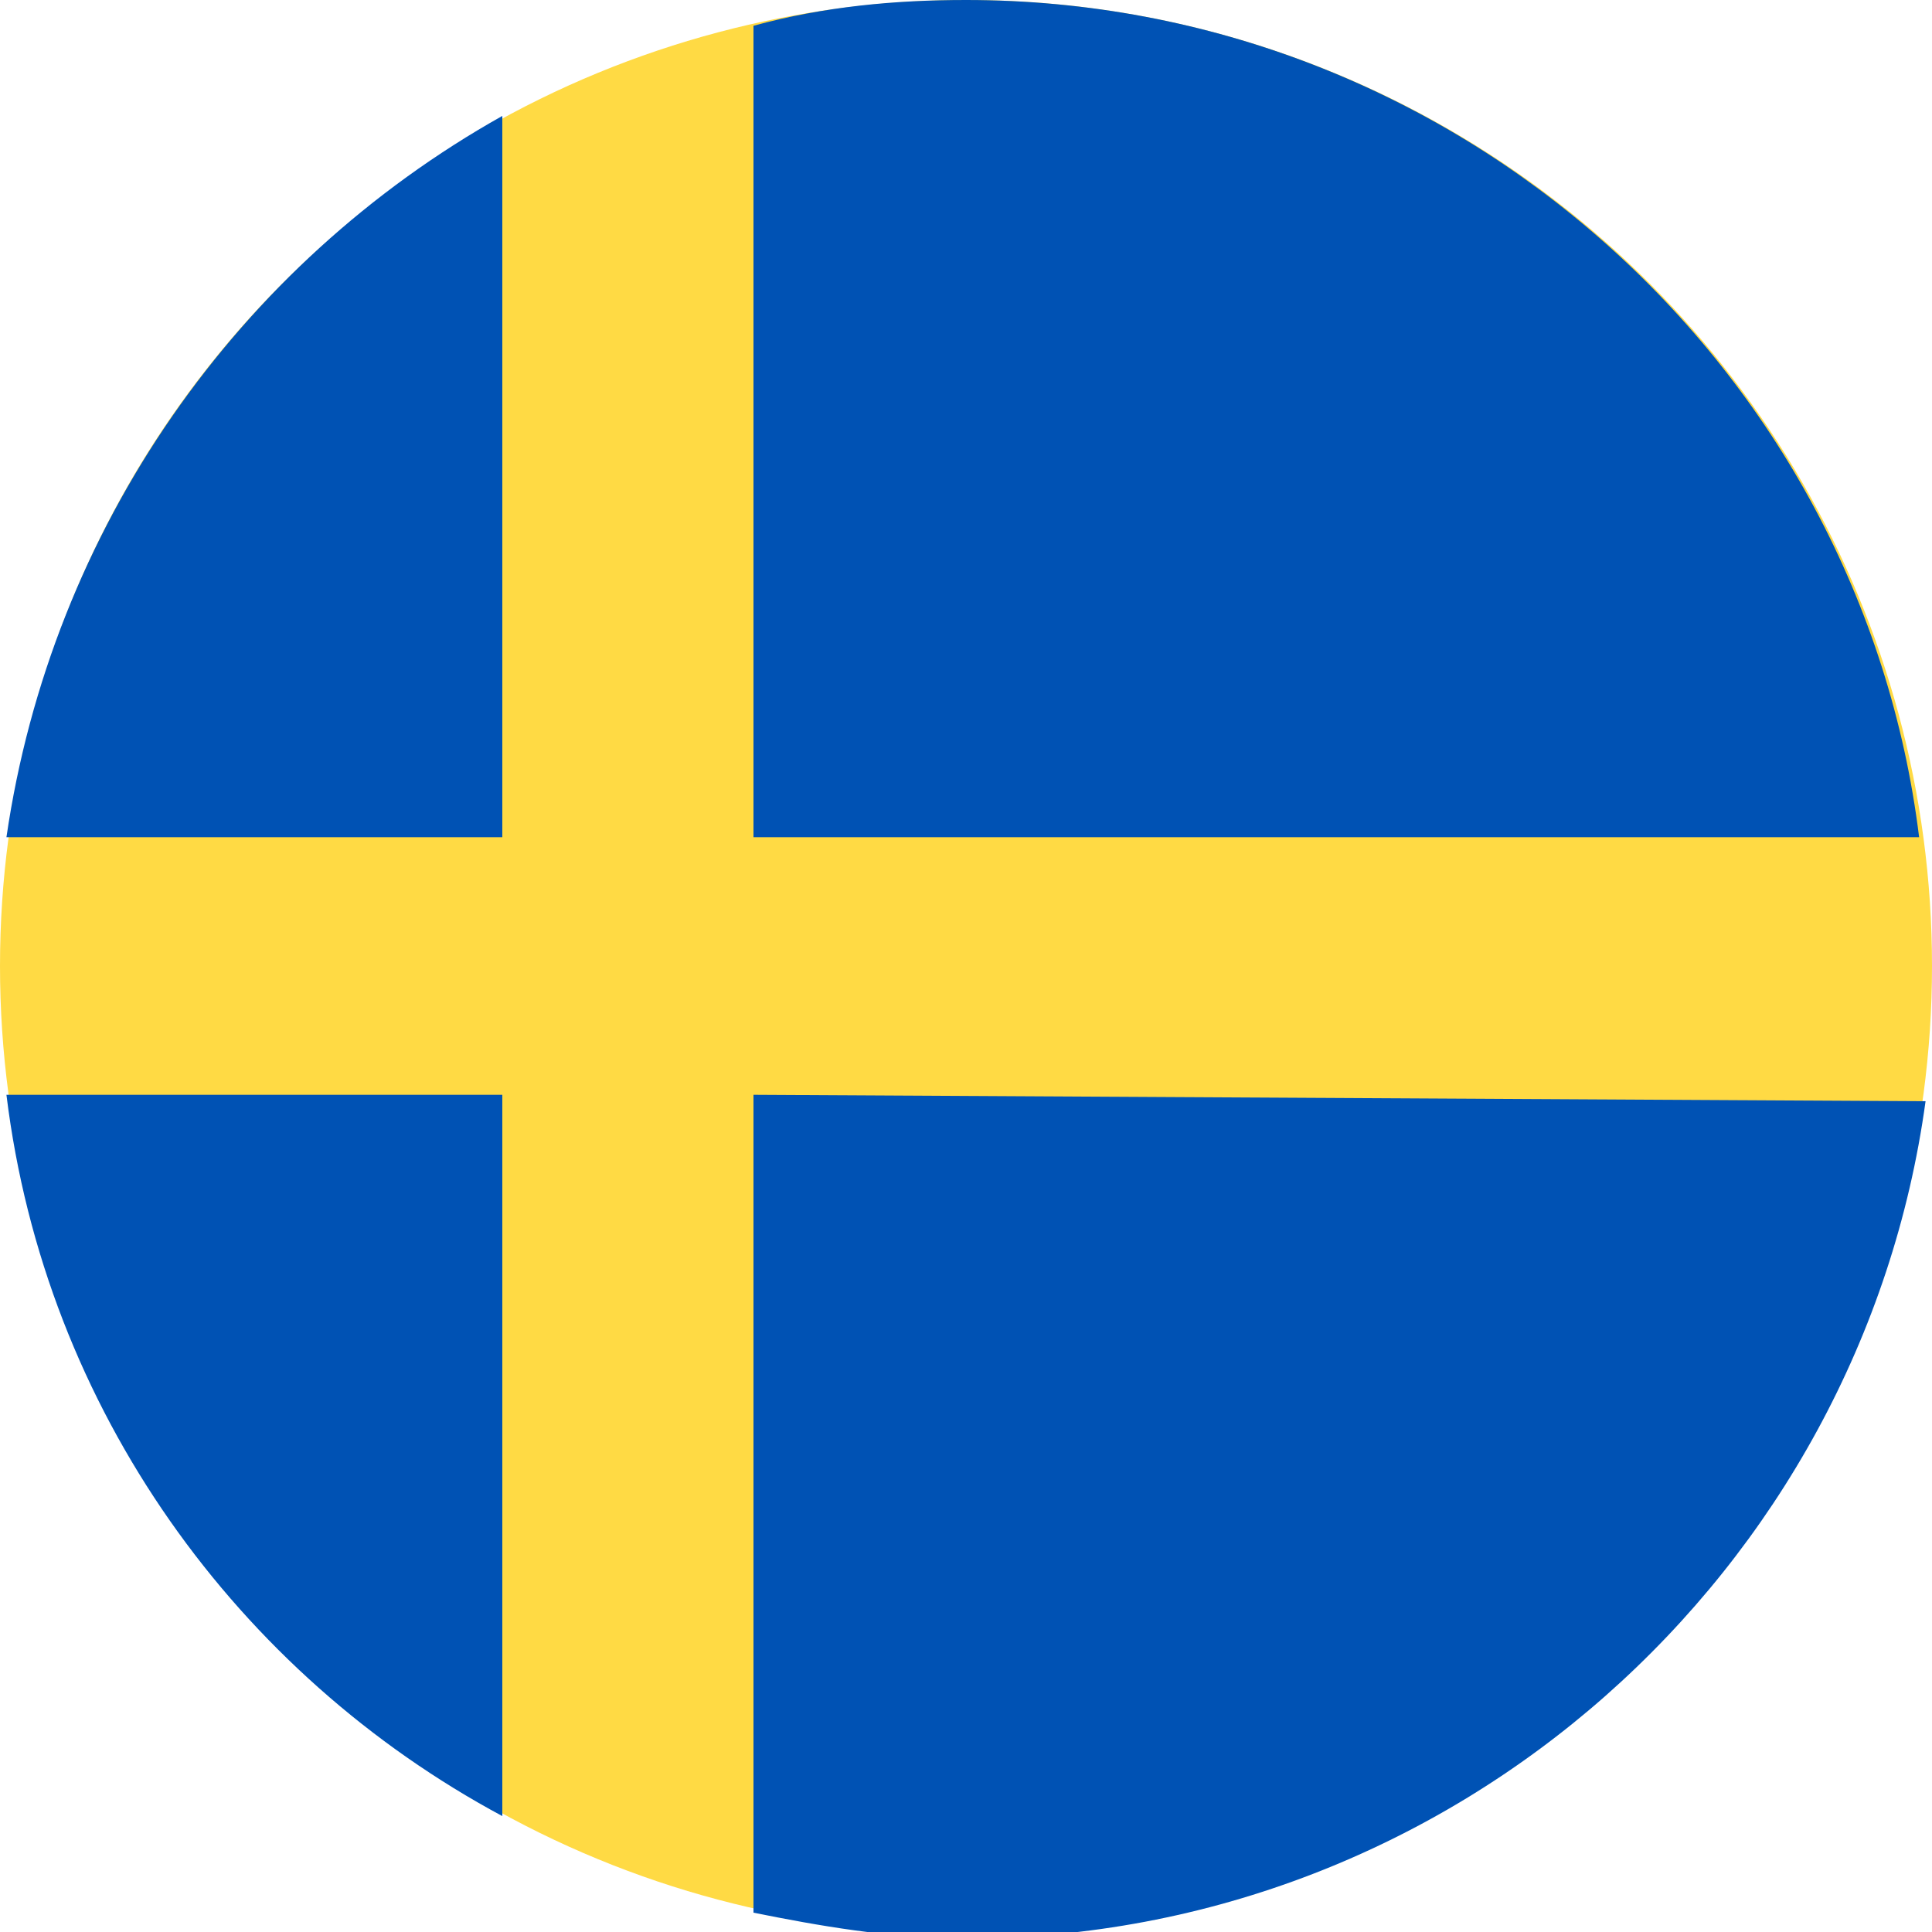
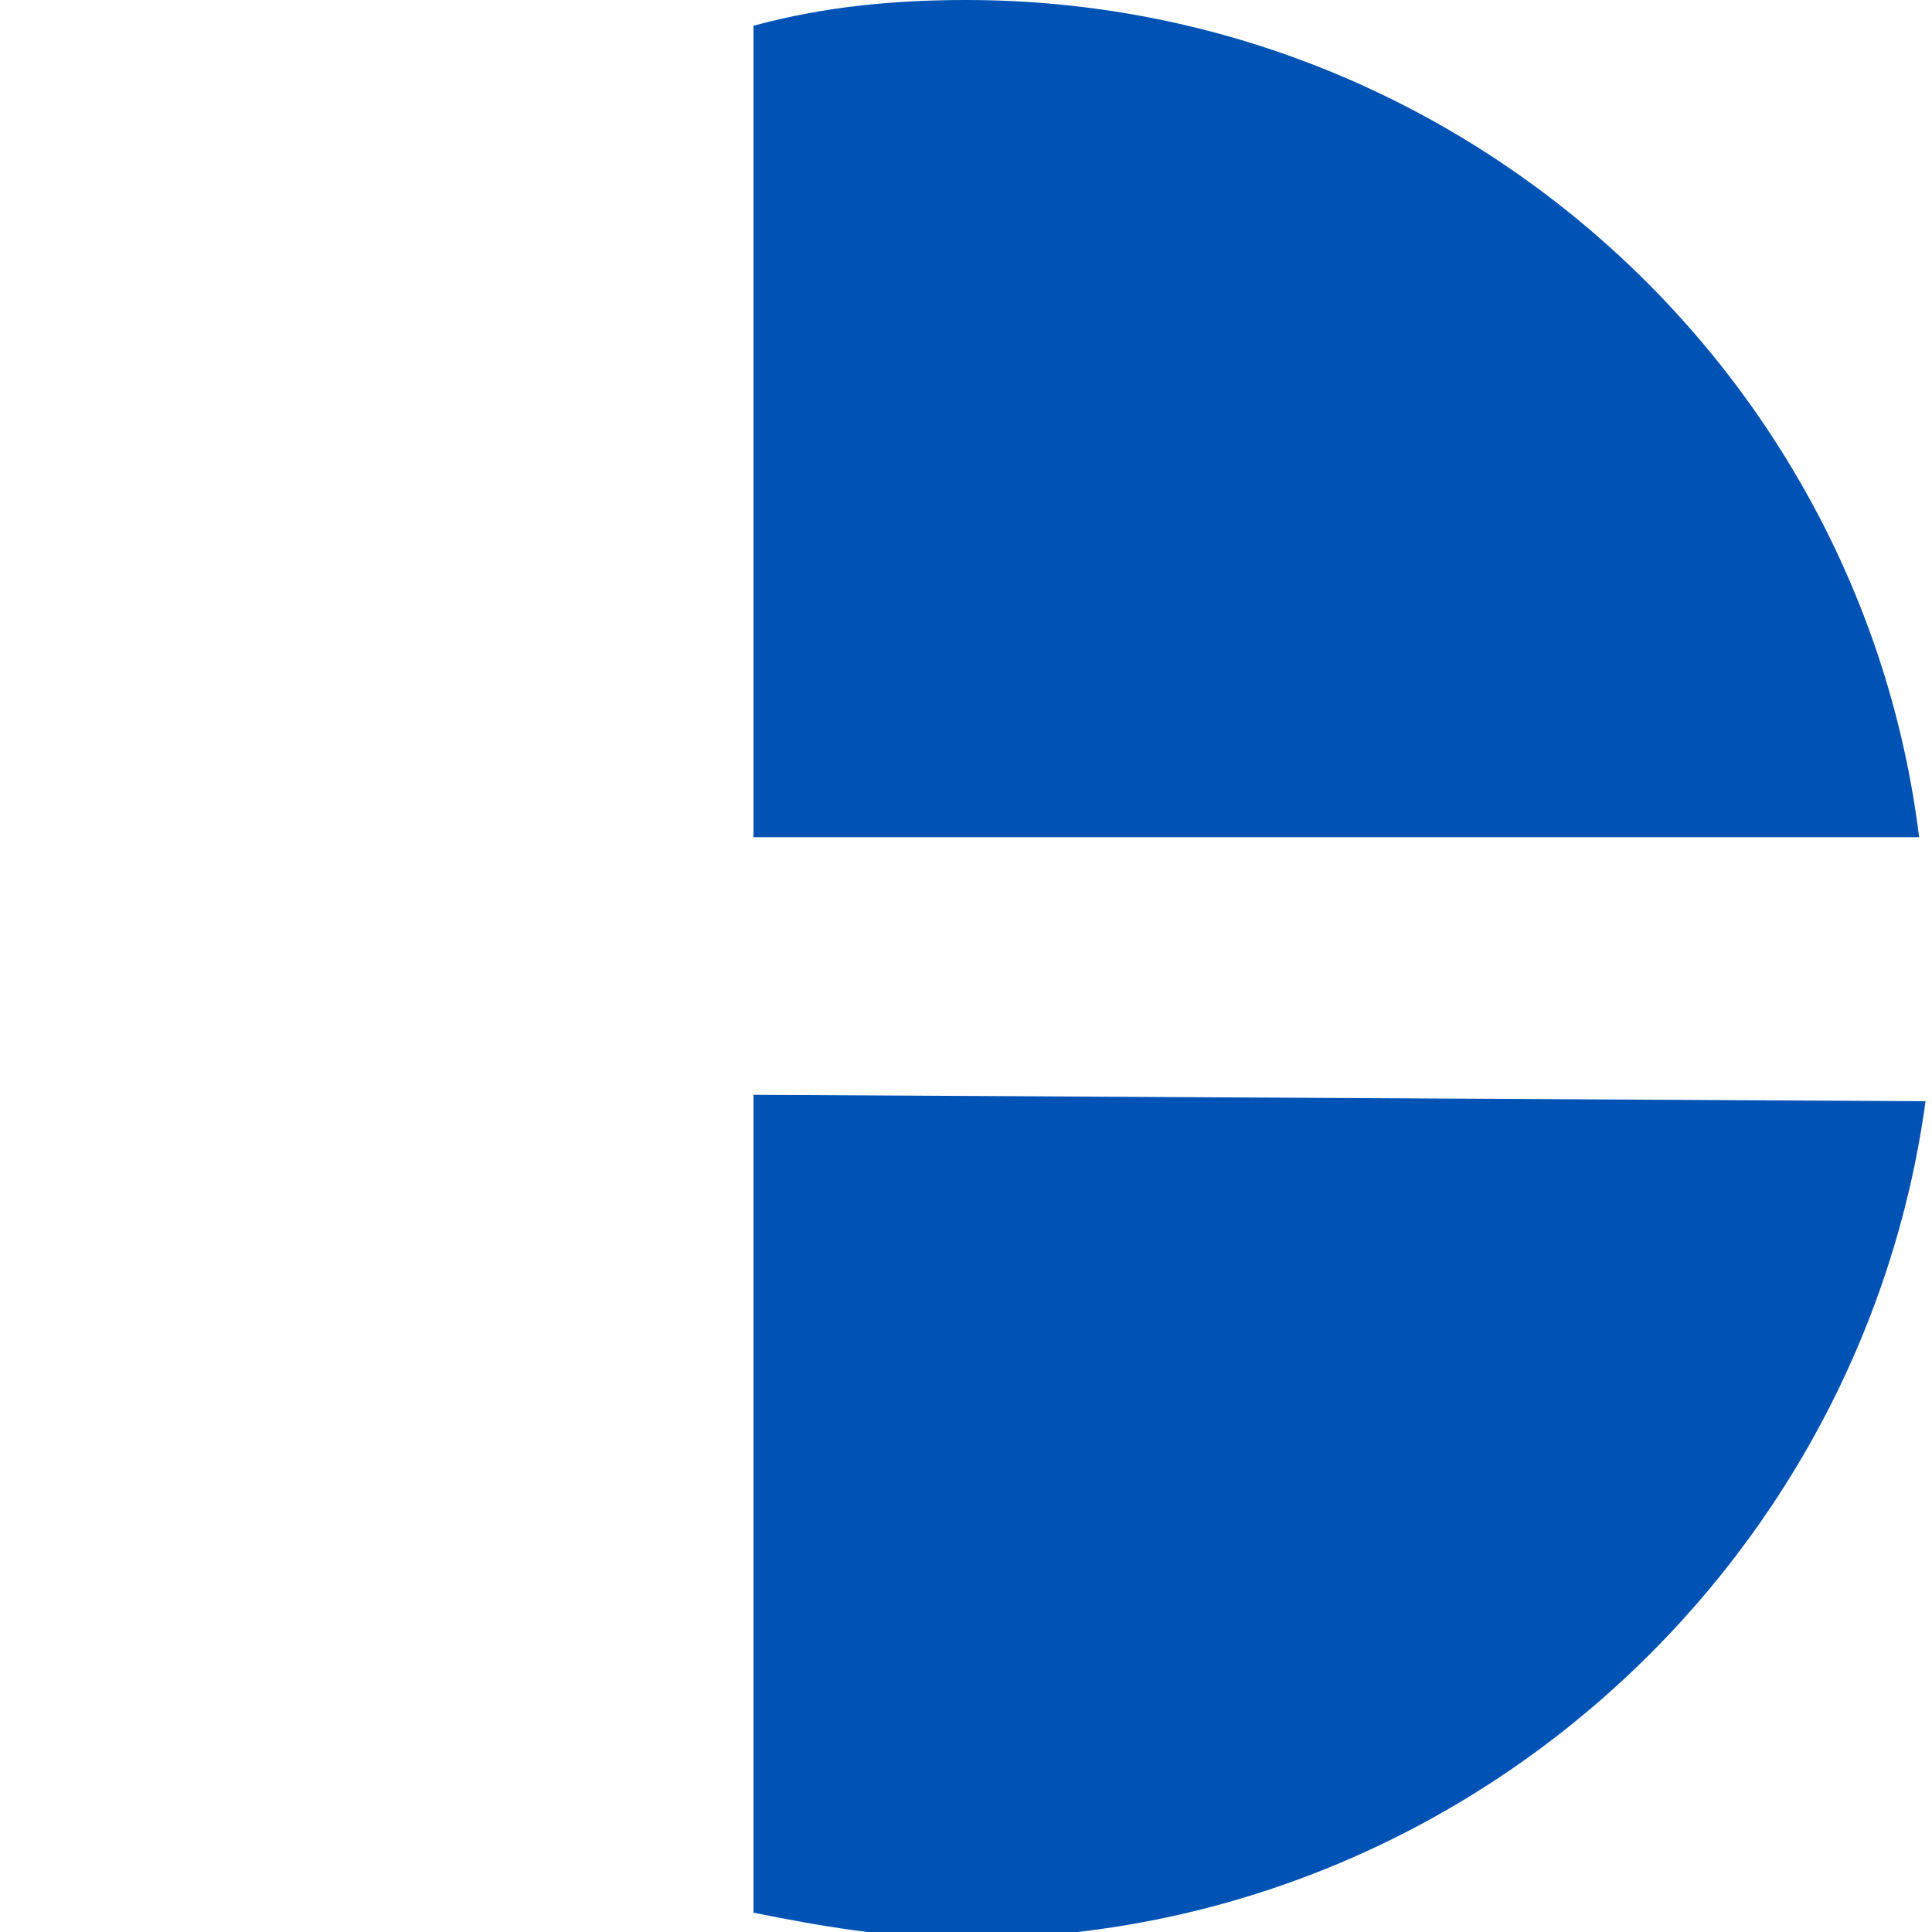
<svg xmlns="http://www.w3.org/2000/svg" version="1.1" id="Layer_1" x="0px" y="0px" viewBox="0 0 30 30" style="enable-background:new 0 0 30 30;" xml:space="preserve">
  <style type="text/css">
	.st0{clip-path:url(#SVGID_2_);}
	.st1{fill:#259245;}
	.st2{fill:#FFFFFF;}
	.st3{fill:#ED1F34;}
	.st4{clip-path:url(#SVGID_4_);}
	.st5{fill:#0D3ACC;}
	.st6{clip-path:url(#SVGID_6_);}
	.st7{fill:#E50505;}
	.st8{fill:#F7CF0B;}
	.st9{clip-path:url(#SVGID_8_);}
	.st10{fill:#F71414;}
	.st11{clip-path:url(#SVGID_10_);}
	.st12{clip-path:url(#SVGID_12_);}
	.st13{fill:#6DA544;}
	.st14{fill:#D80027;}
	.st15{fill:#FFDA44;}
	.st16{fill:#F0F0F0;}
	.st17{fill:#0052B4;}
	.st18{clip-path:url(#SVGID_14_);}
	.st19{fill:#A8071B;}
	.st20{fill:#192F7F;}
	.st21{fill:#338AF3;}
	.st22{fill:#ACABB1;}
	.st23{clip-path:url(#SVGID_16_);}
</style>
  <g>
-     <circle class="st15" cx="15" cy="15" r="15" />
    <g>
      <path class="st17" d="M11.7,13h18.1C28.9,5.7,22.6,0,15,0c-1.1,0-2.2,0.1-3.3,0.4L11.7,13L11.7,13L11.7,13z" />
-       <path class="st17" d="M7.8,13V1.8C3.7,4.1,0.8,8.2,0.1,13L7.8,13L7.8,13z" />
-       <path class="st17" d="M7.8,17H0.1c0.6,4.9,3.6,9,7.7,11.2L7.8,17L7.8,17z" />
+       <path class="st17" d="M7.8,13V1.8L7.8,13L7.8,13z" />
      <path class="st17" d="M11.7,17v12.7c1,0.2,2.1,0.4,3.3,0.4c7.6,0,13.9-5.7,14.9-13L11.7,17L11.7,17z" />
    </g>
  </g>
</svg>